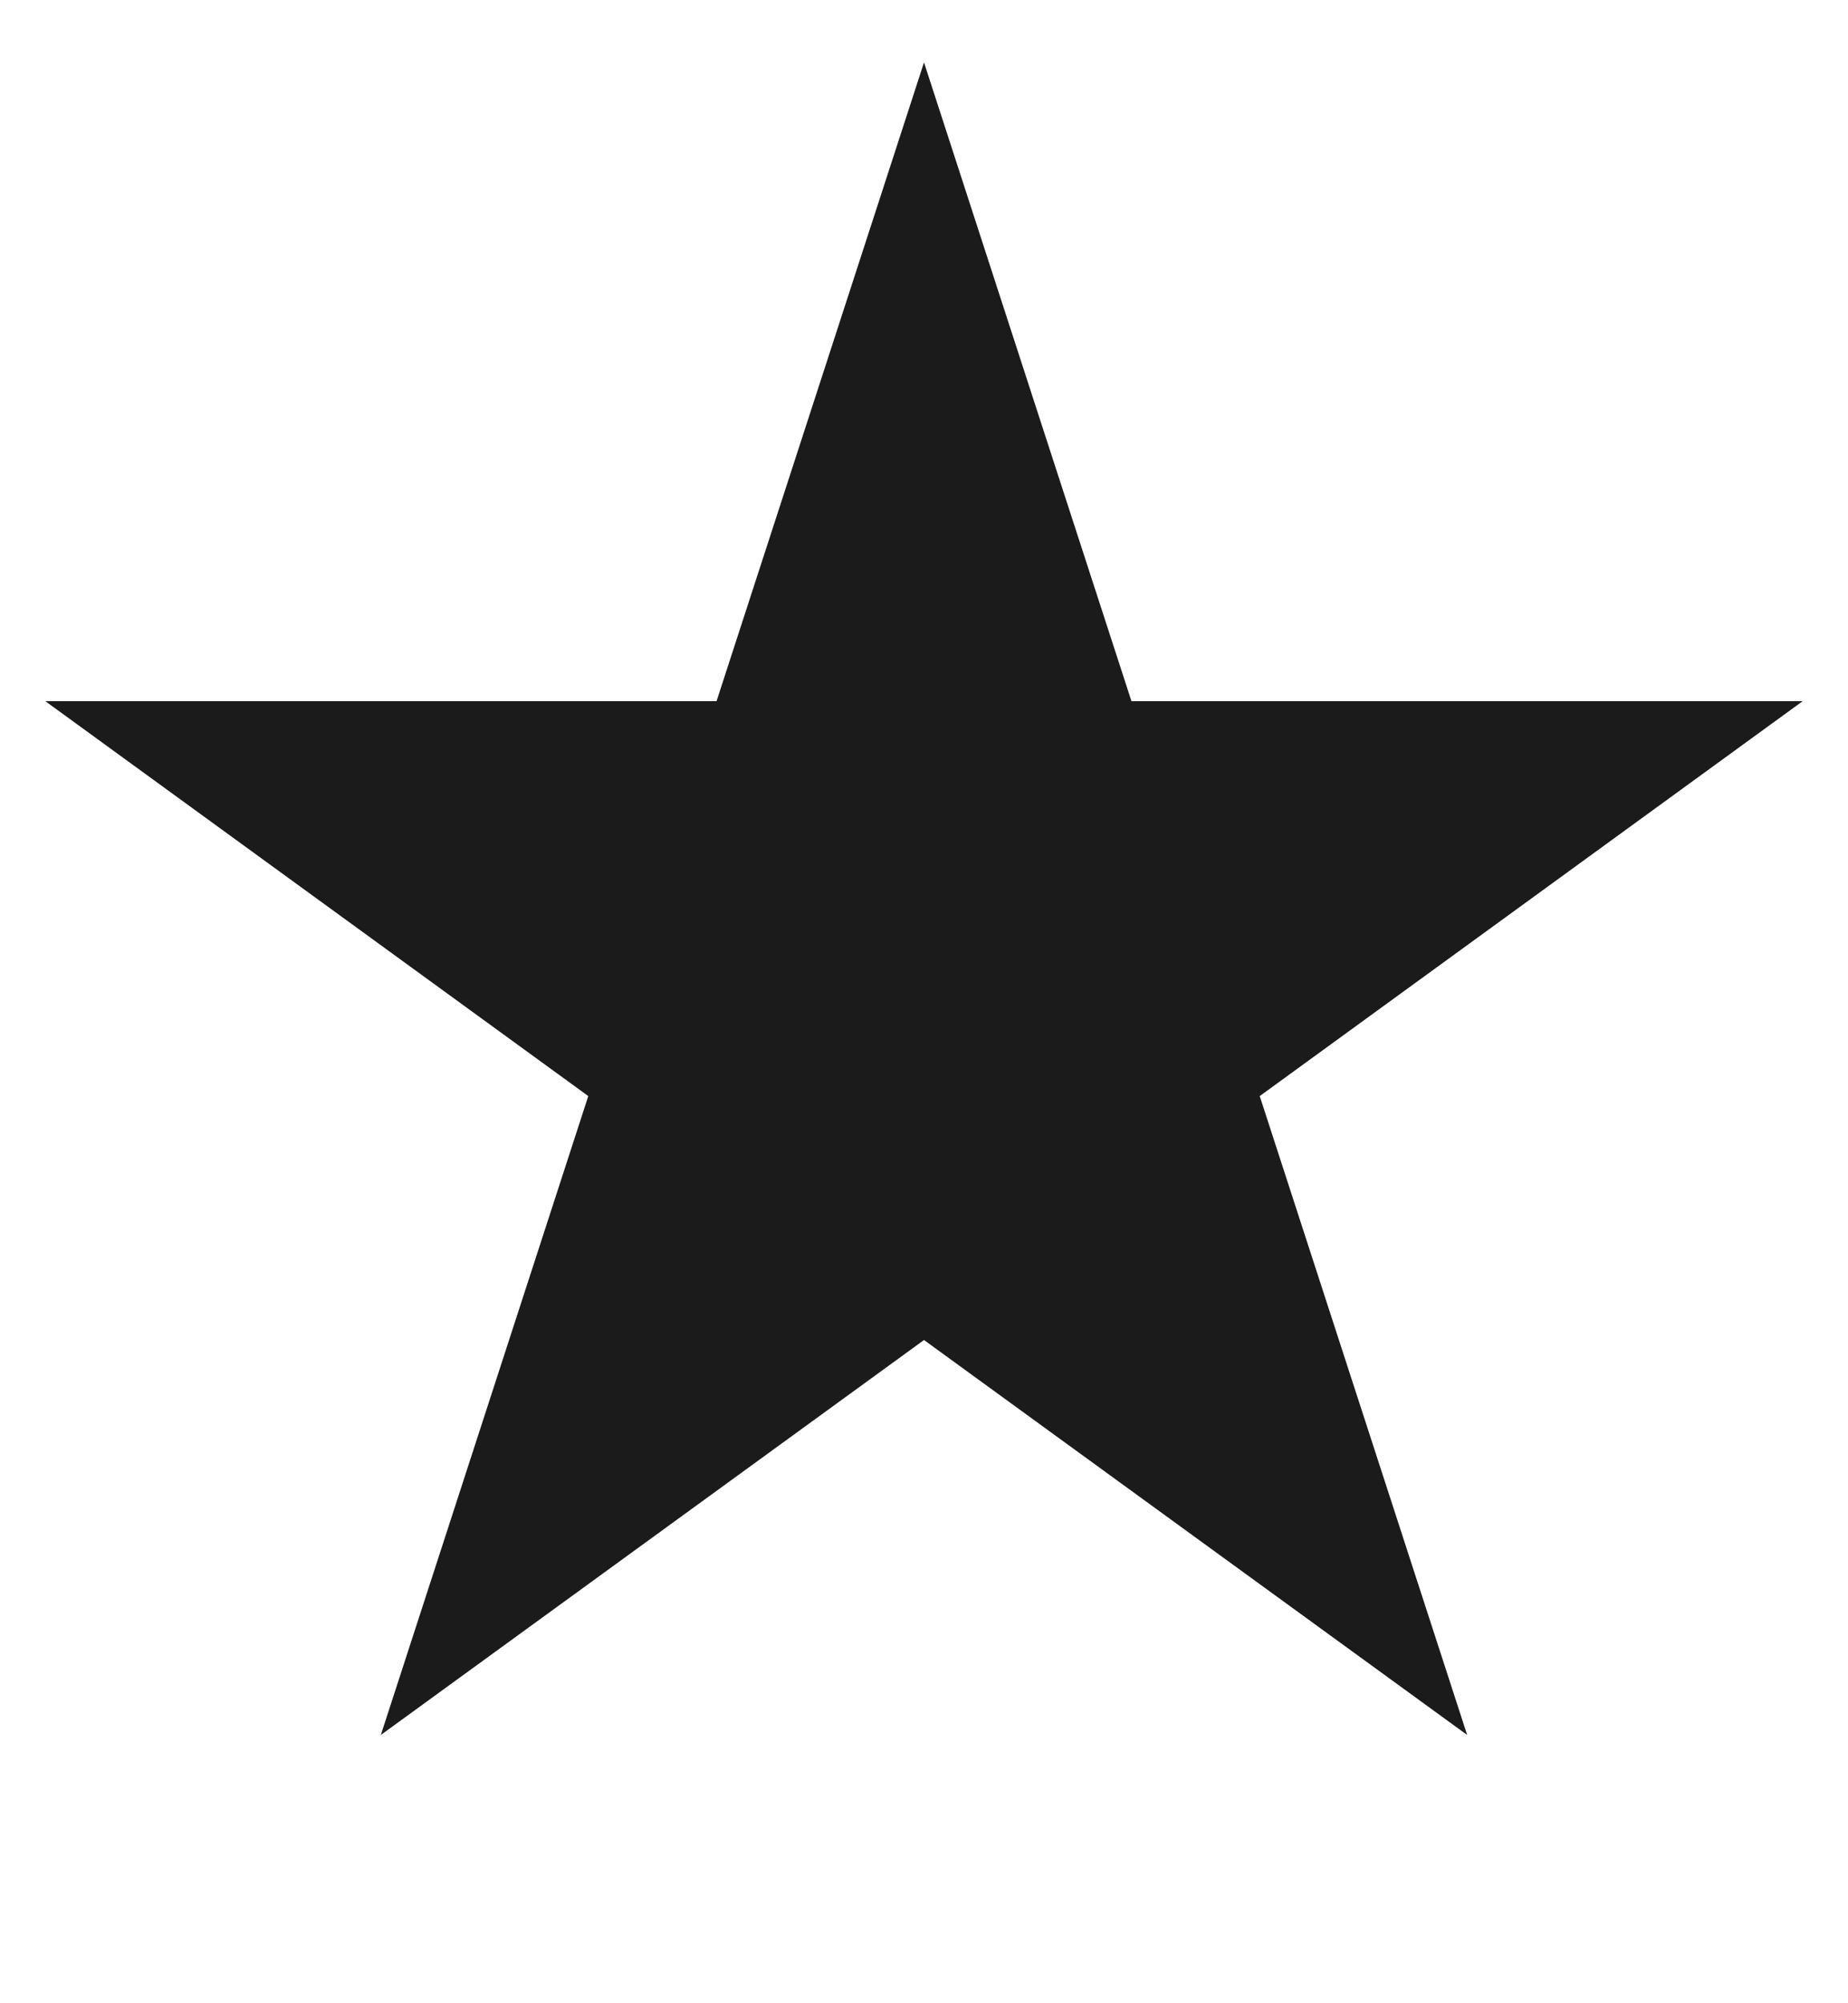
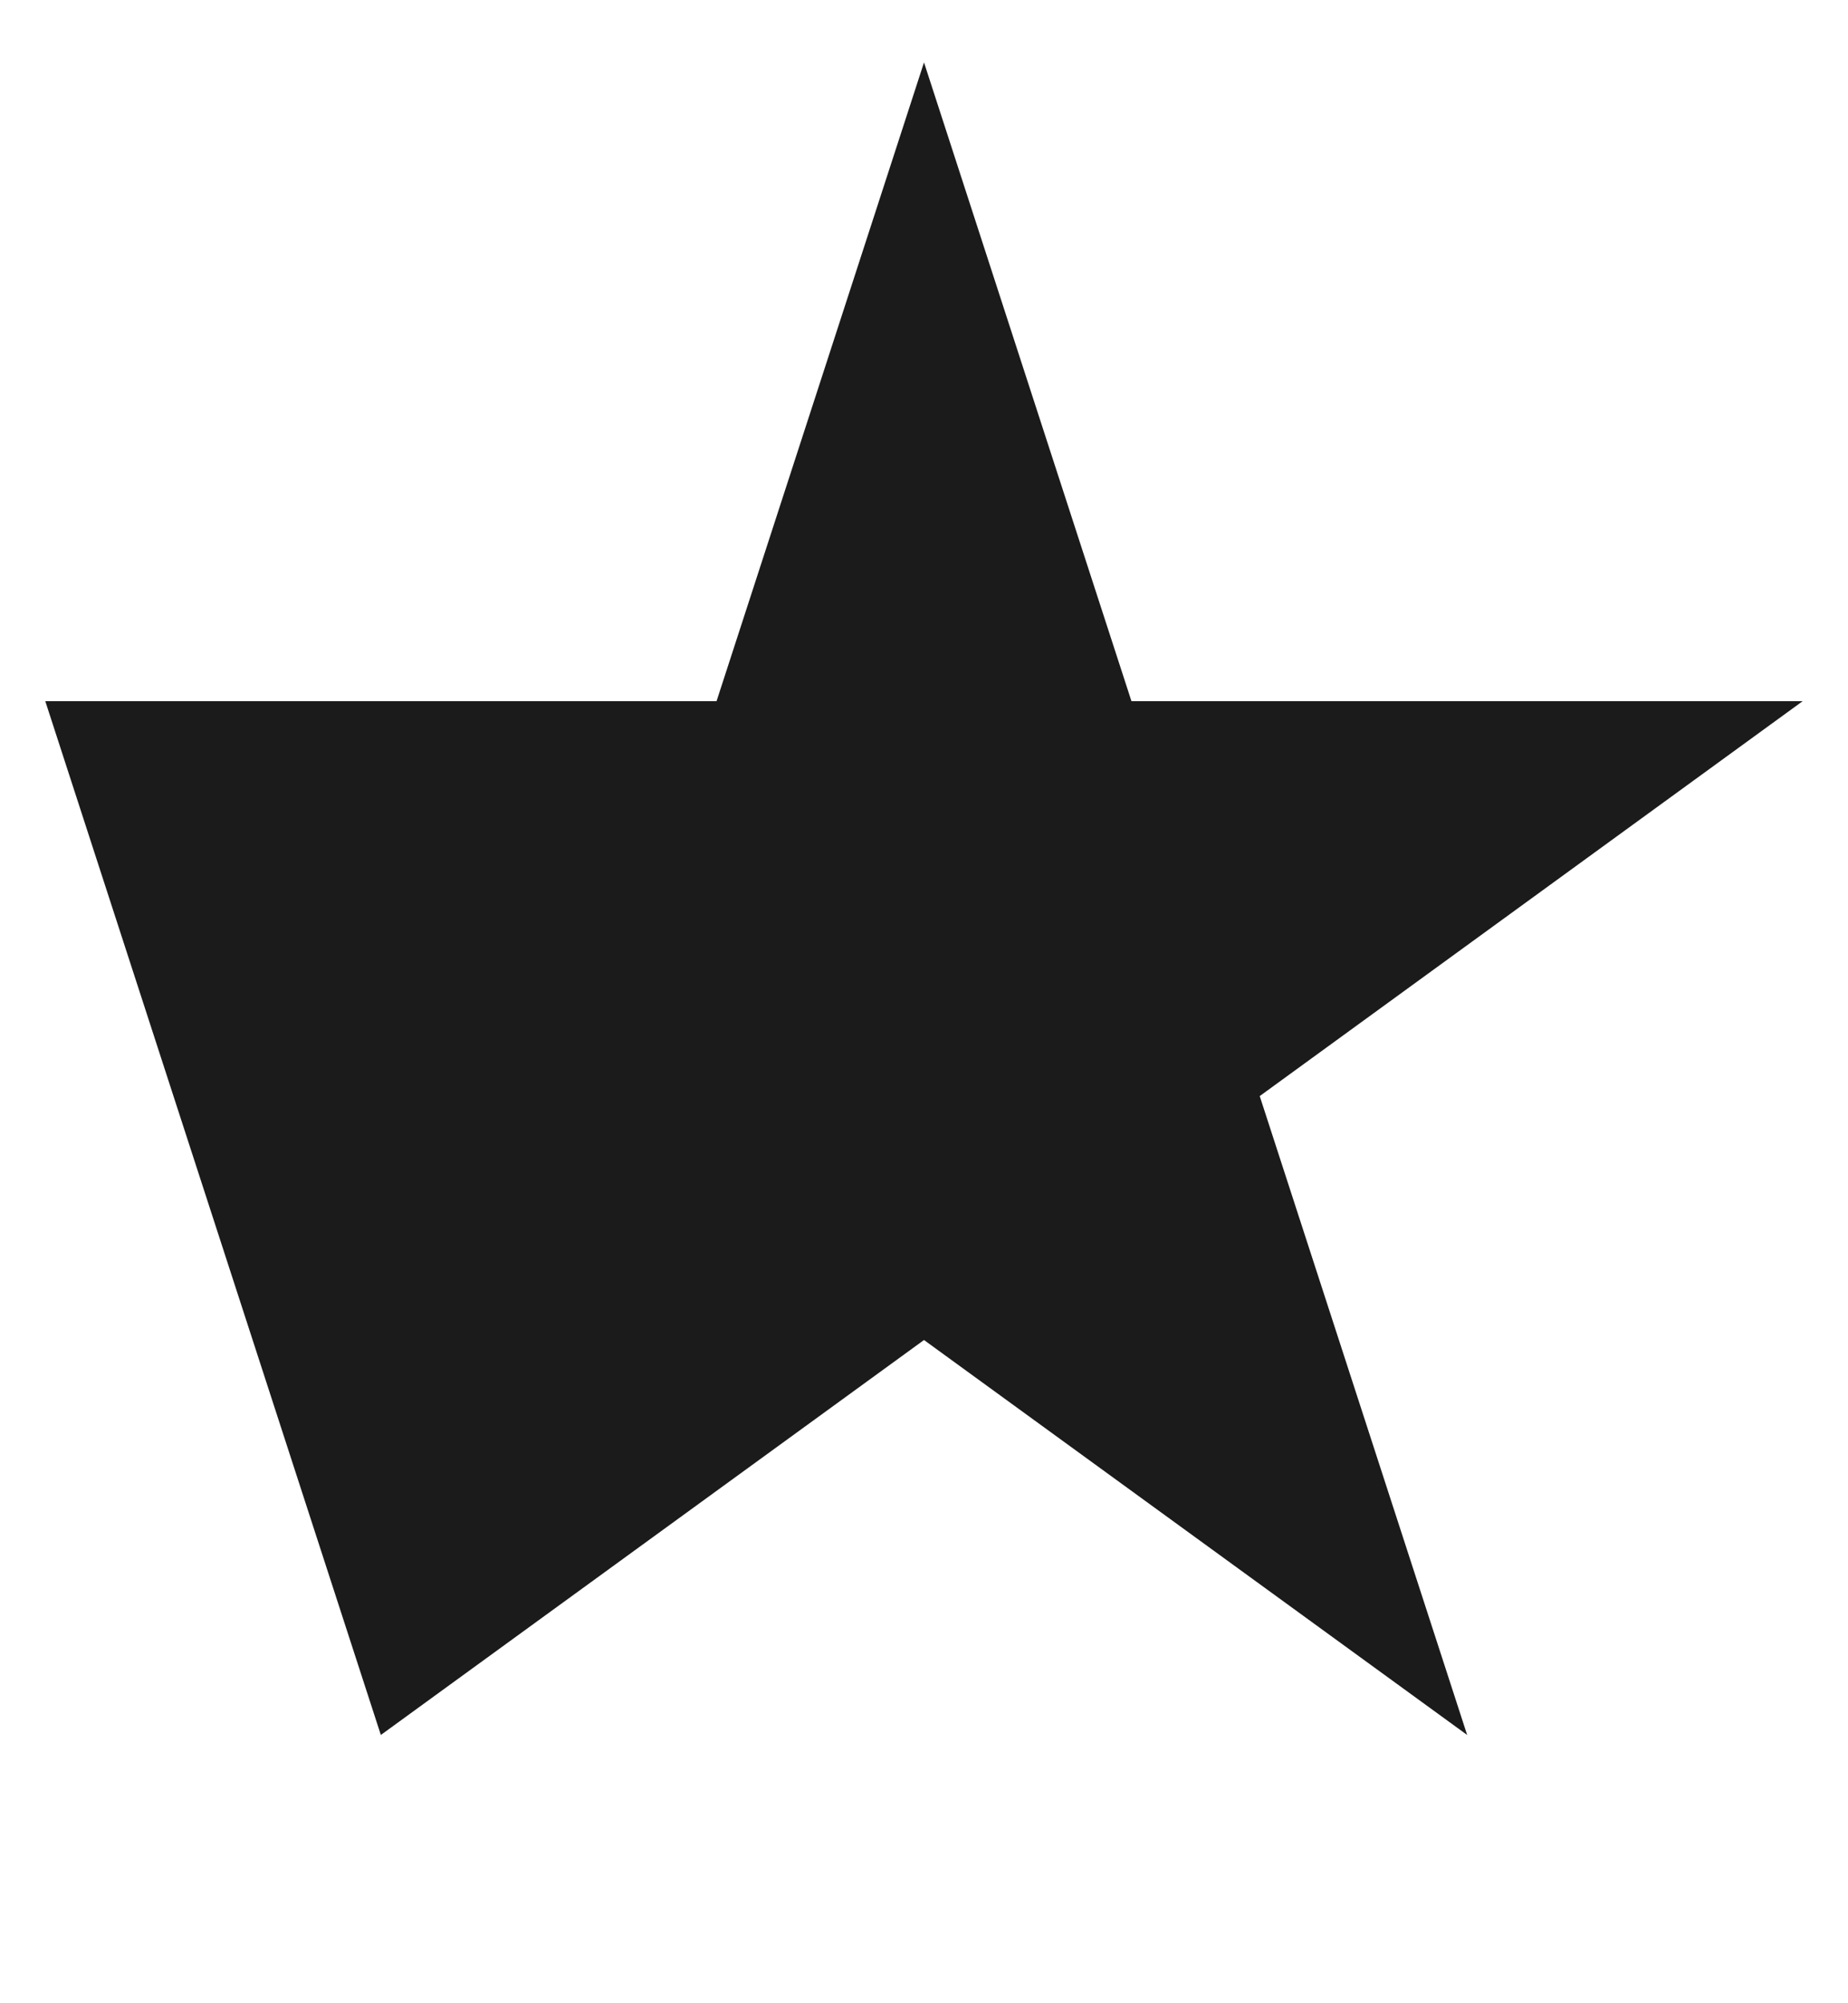
<svg xmlns="http://www.w3.org/2000/svg" width="12" height="13" viewBox="0 0 12 13" fill="none">
-   <path d="M6 0.405L7.347 4.55H11.706L8.18 7.113L9.527 11.259L6 8.696L2.473 11.259L3.82 7.113L0.294 4.55H4.653L6 0.405Z" fill="#1B1B1B" />
+   <path d="M6 0.405L7.347 4.55H11.706L8.18 7.113L9.527 11.259L6 8.696L2.473 11.259L0.294 4.55H4.653L6 0.405Z" fill="#1B1B1B" />
</svg>